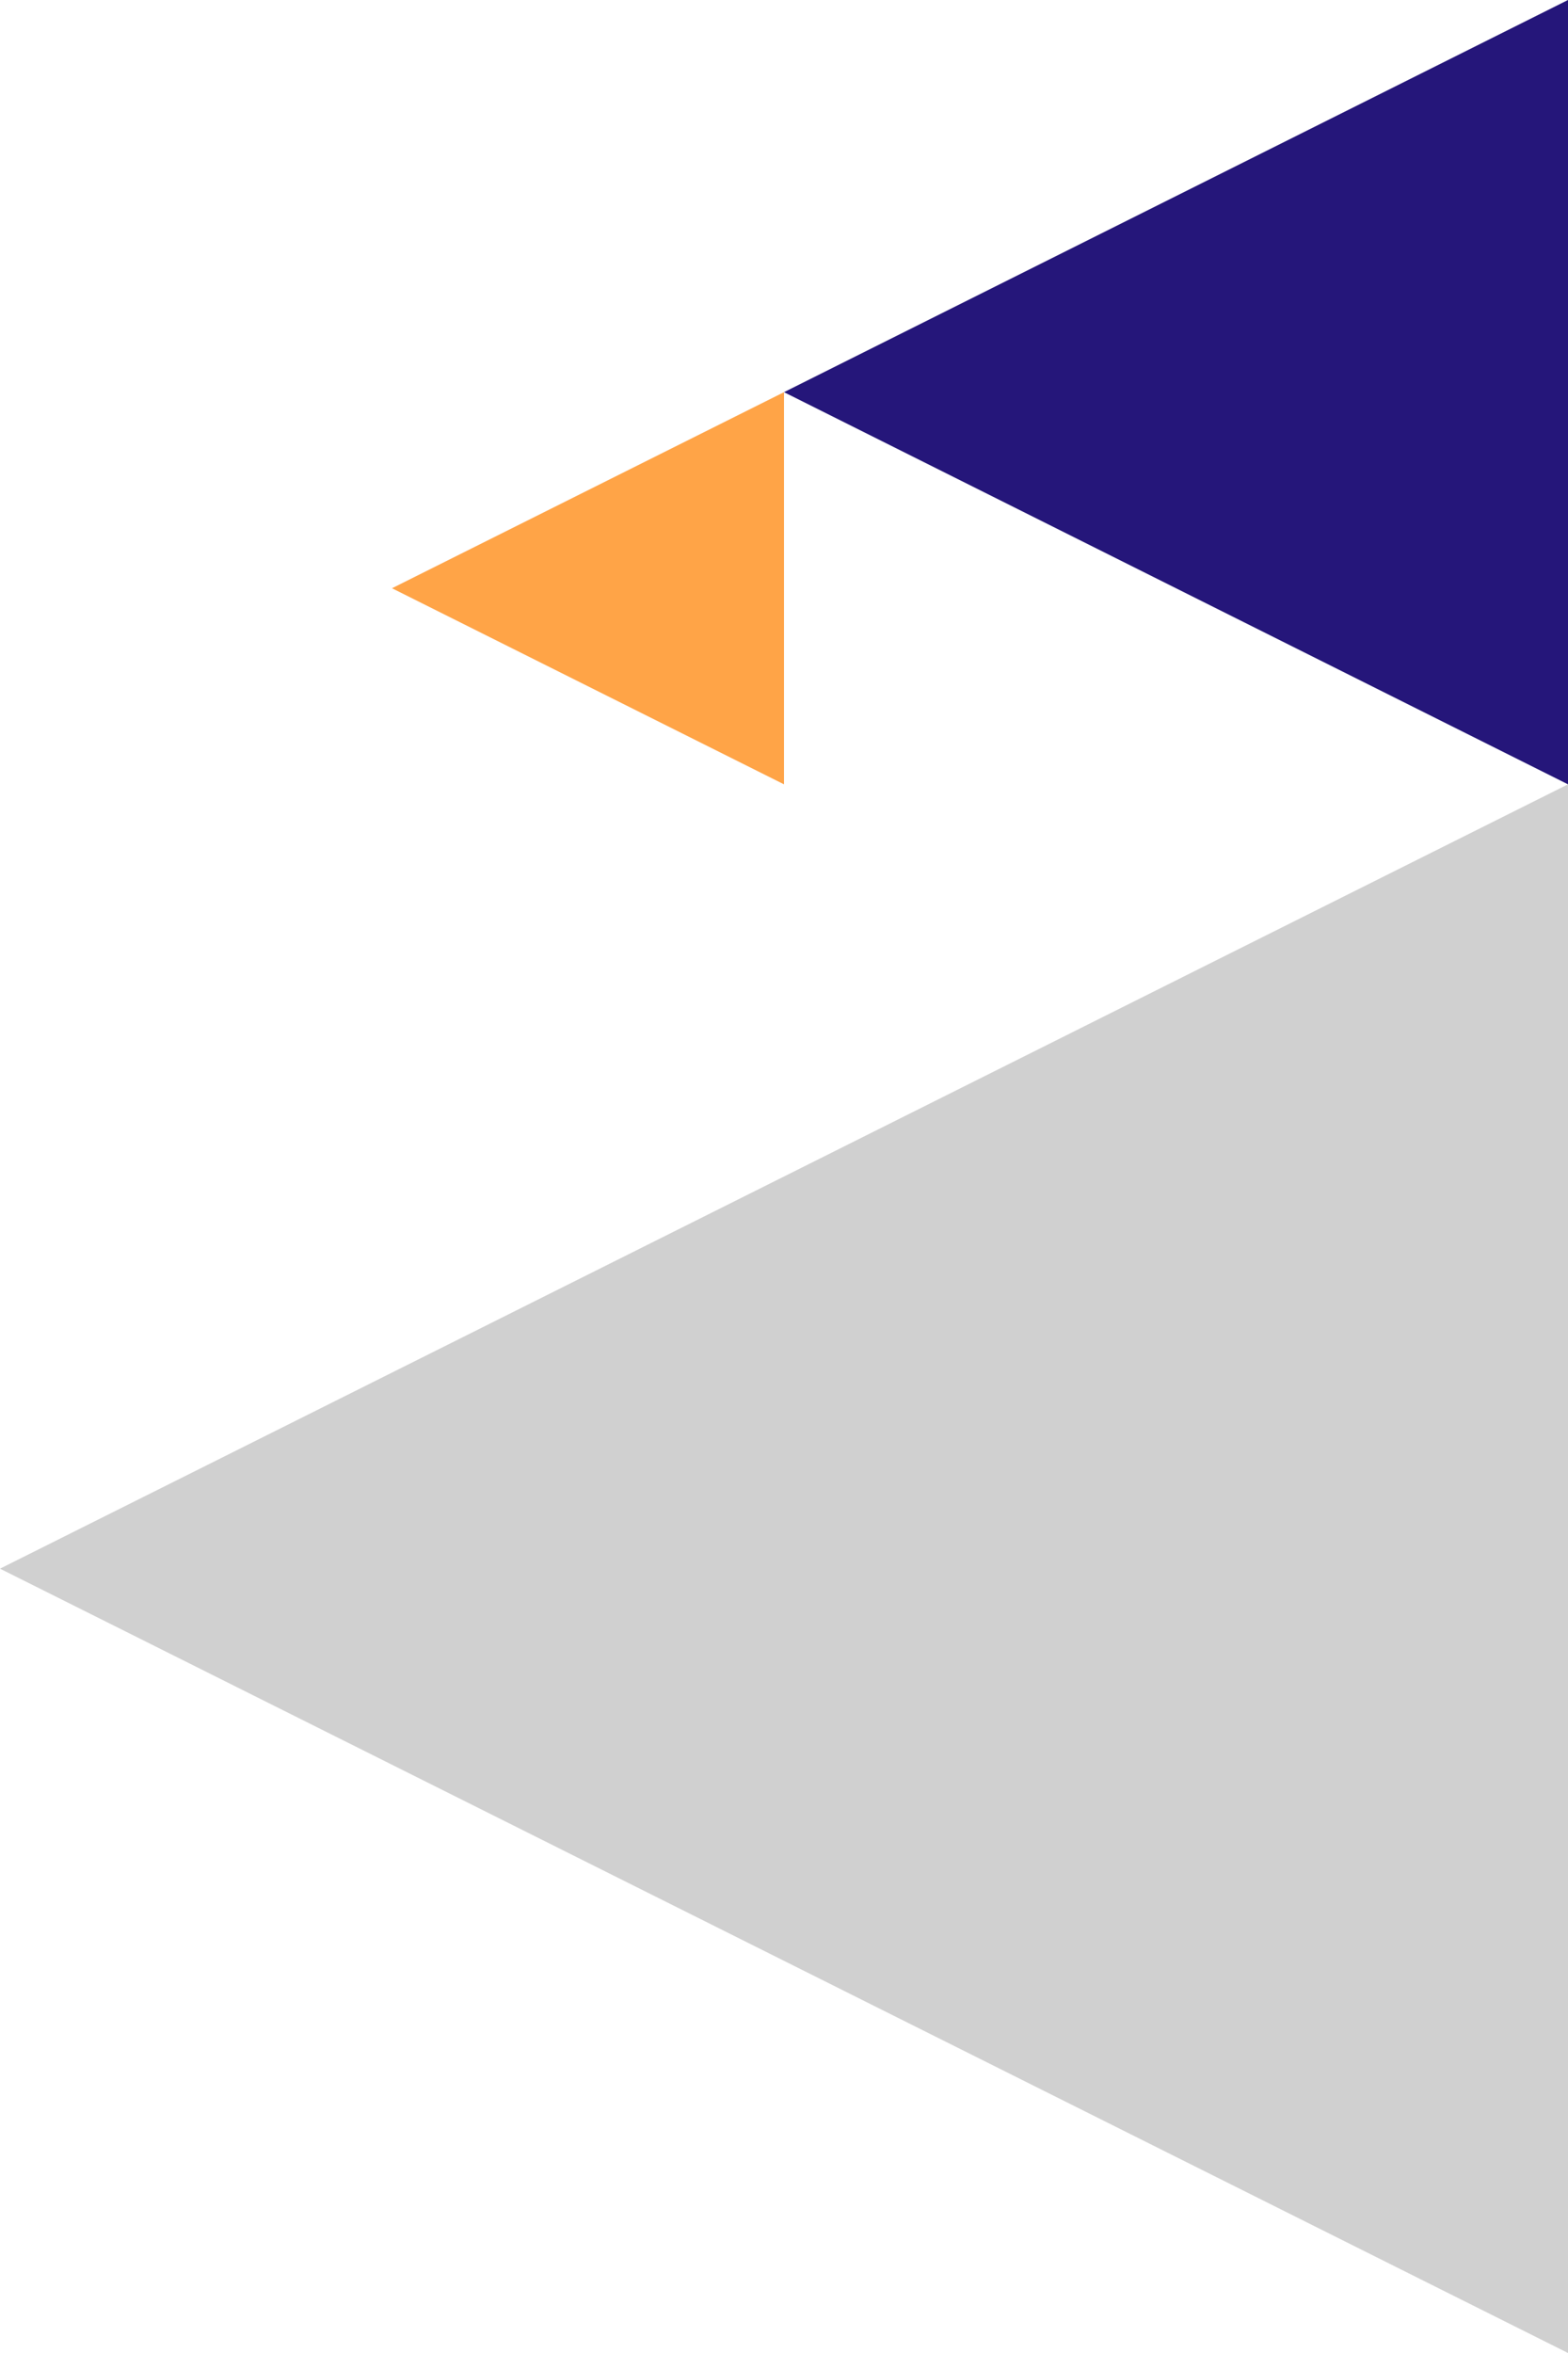
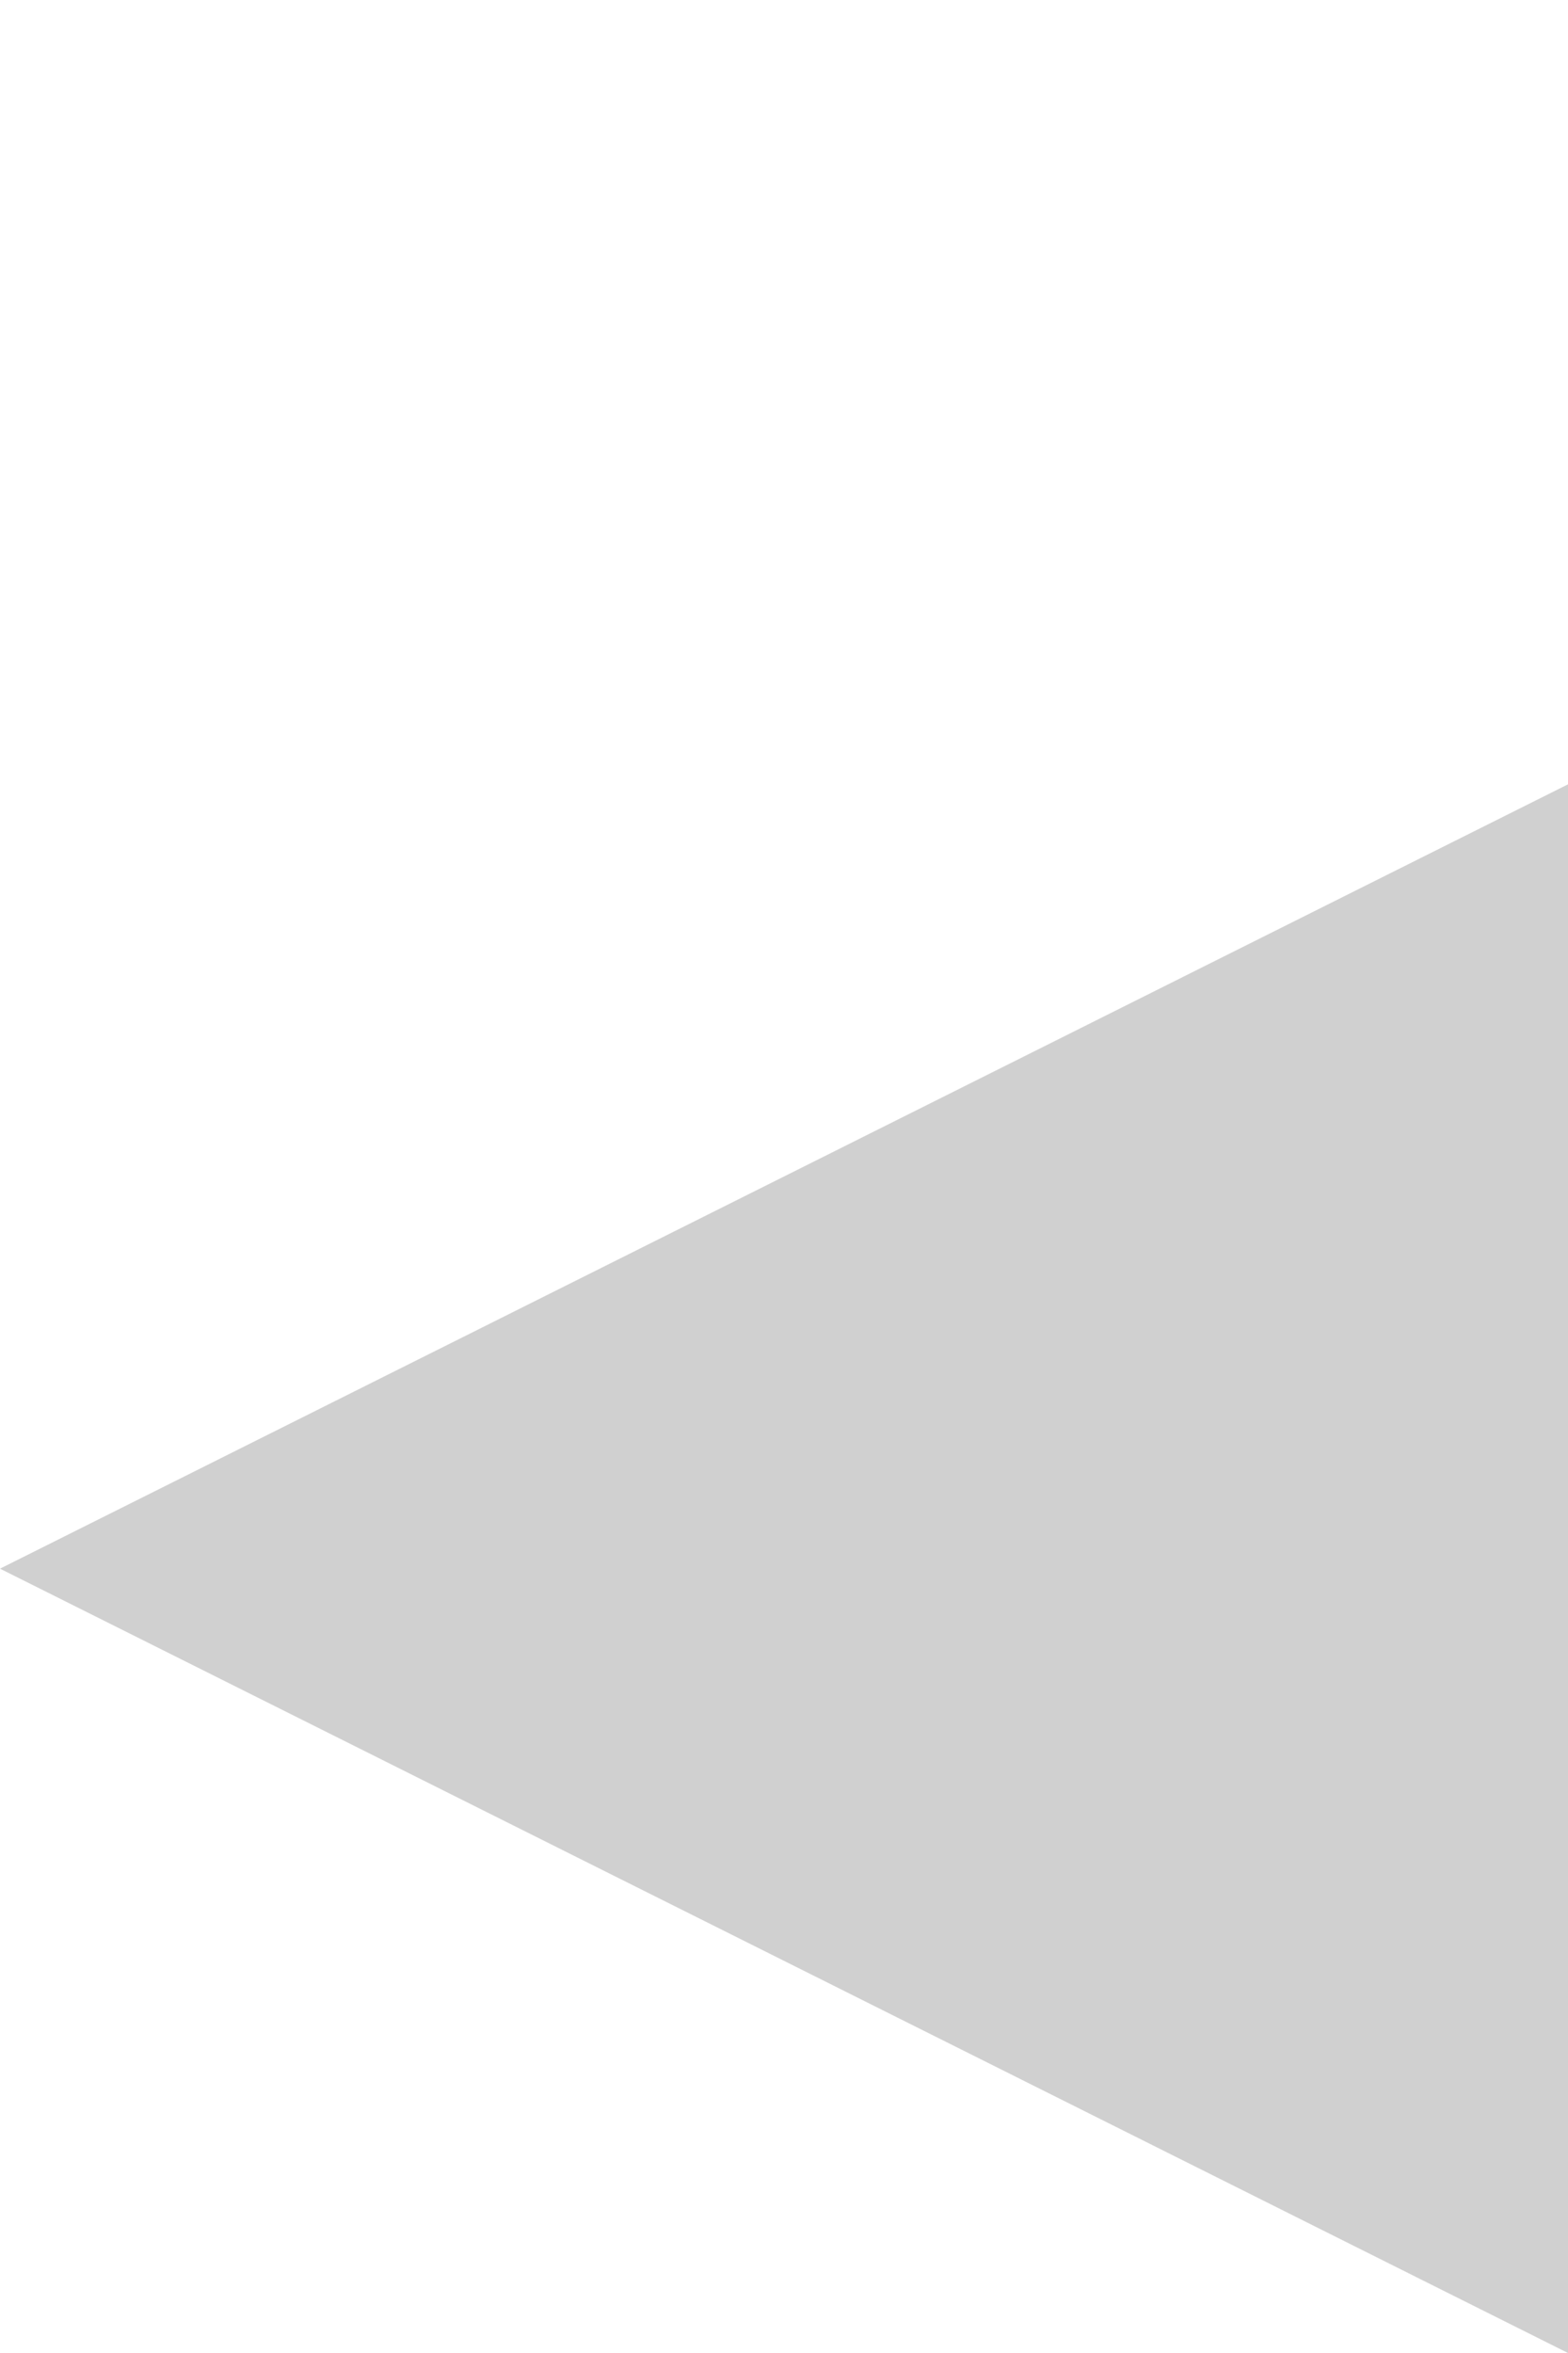
<svg xmlns="http://www.w3.org/2000/svg" width="200px" height="300px" viewBox="0 0 200 300" version="1.1">
  <title>hva driehoeken</title>
  <desc>Created with Sketch.</desc>
  <g id="Page-1" stroke="none" stroke-width="1" fill="none" fill-rule="evenodd">
    <g id="Artboard" transform="translate(-93, -39)">
      <g id="hva-driehoeken" transform="translate(93, 39)">
        <polygon id="Triangle" fill="#D0D0D0" transform="translate(100, 200) rotate(-90) translate(-100, -200) " points="100 100 200 300 -1.7612035e-14 300" />
-         <polygon id="Triangle" fill="#25167A" transform="translate(150, 50) rotate(-90) translate(-150, -50) " points="150 -1.11022302e-14 200 100 100 100" />
-         <polygon id="Triangle-Copy" fill="#FFA447" transform="translate(75, 75) rotate(-90) translate(-75, -75) " points="75 50 100 100 50 100" />
      </g>
    </g>
  </g>
</svg>